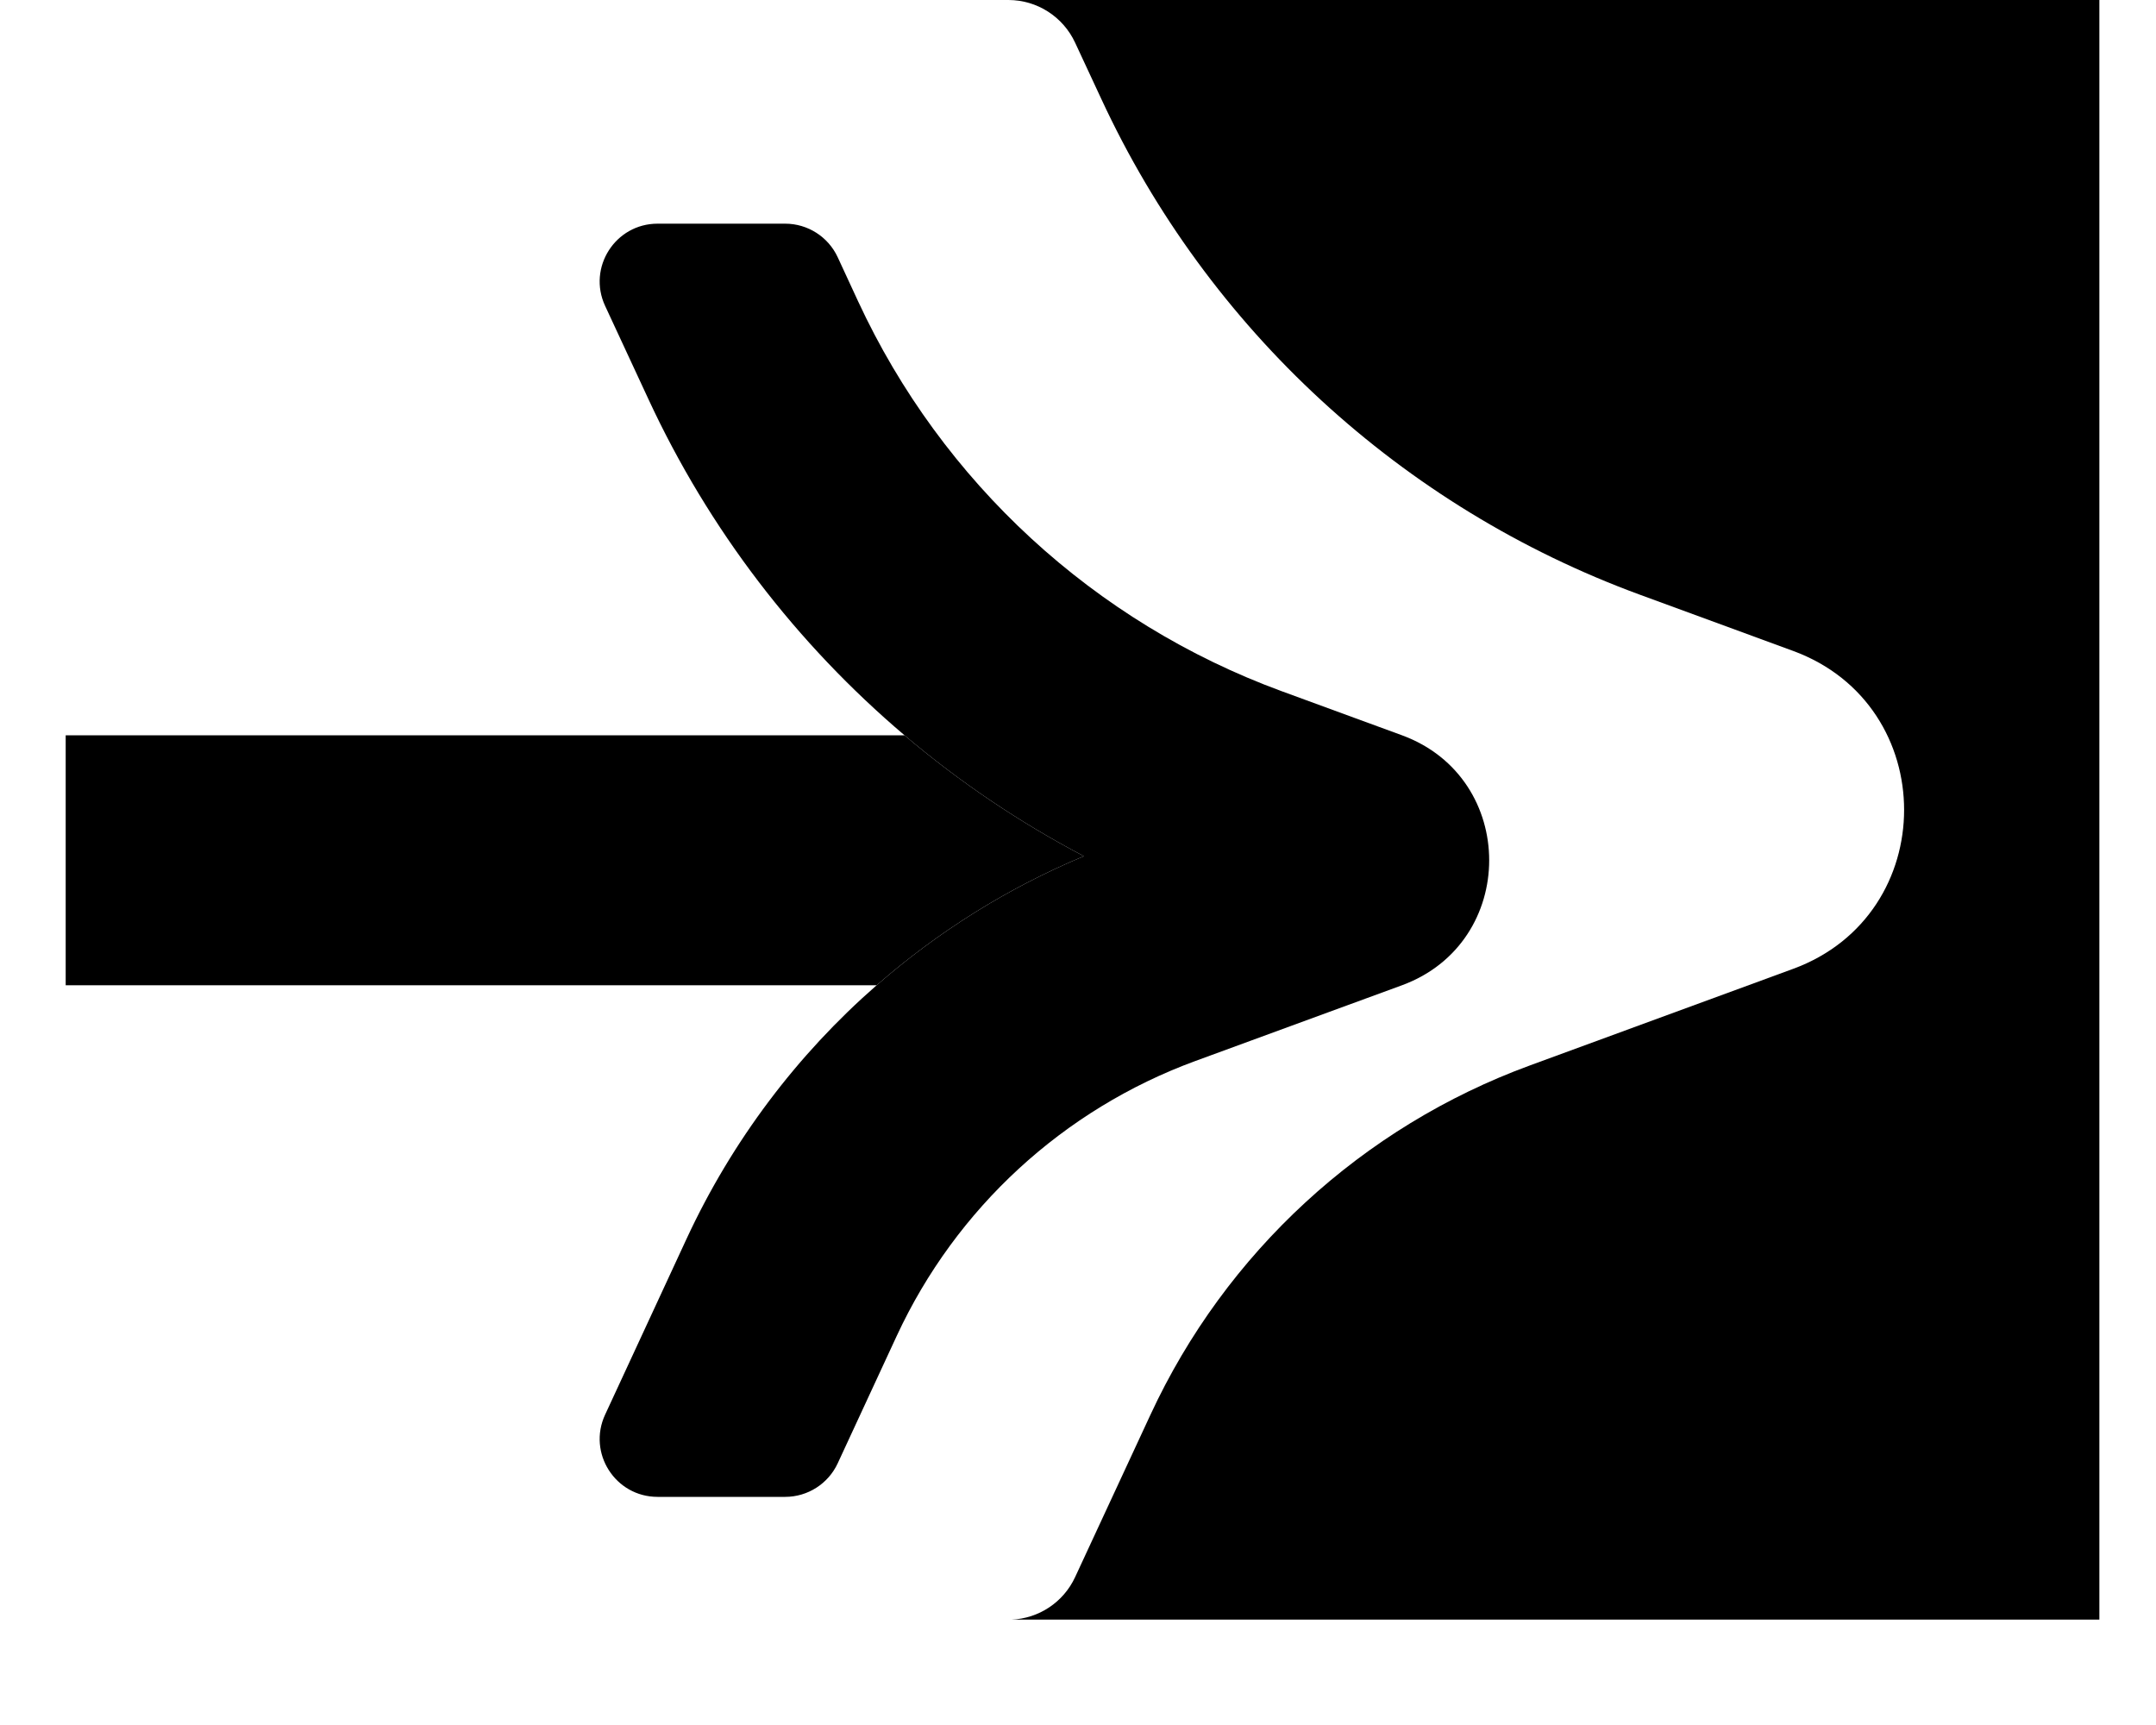
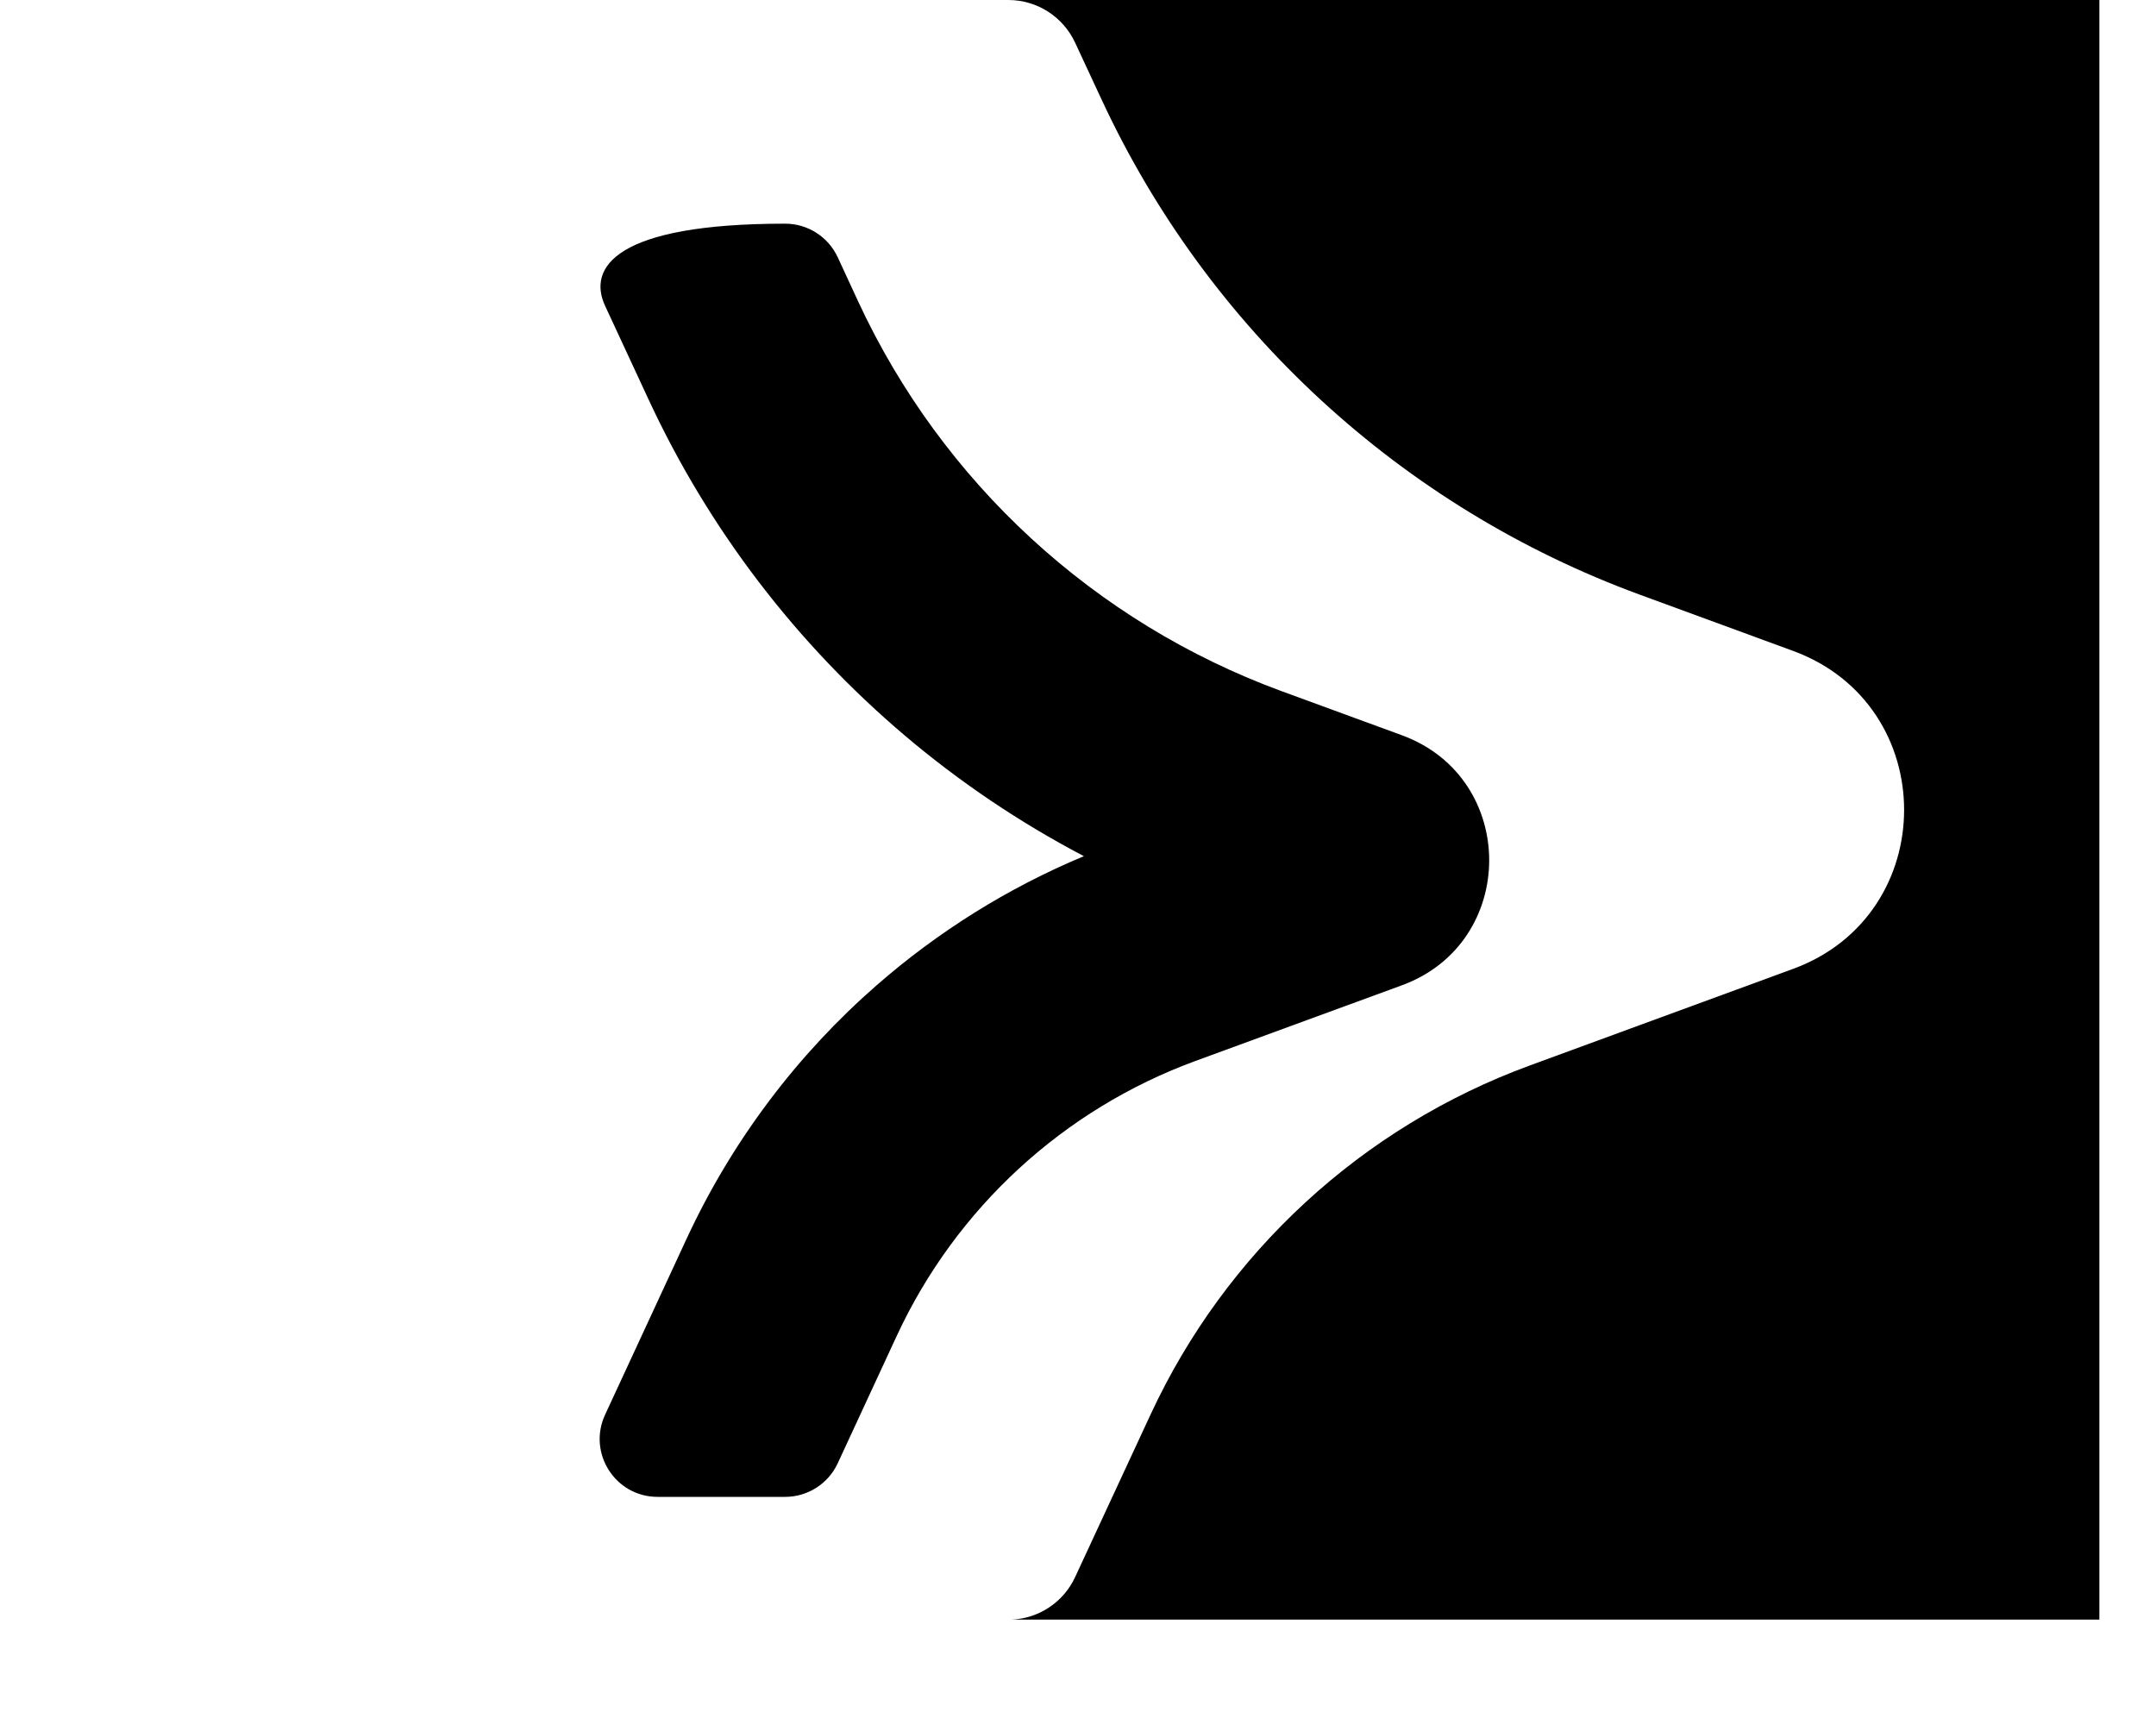
<svg xmlns="http://www.w3.org/2000/svg" width="15" height="12" viewBox="0 0 15 12" fill="none">
-   <path fill-rule="evenodd" clip-rule="evenodd" d="M4.51 2.774C4.931 3.683 5.543 4.479 6.293 5.115C6.675 5.439 7.093 5.721 7.541 5.956C7.011 6.177 6.525 6.482 6.099 6.854C5.546 7.337 5.094 7.935 4.778 8.615L4.21 9.841C4.086 10.108 4.281 10.413 4.575 10.413H5.463C5.619 10.413 5.762 10.322 5.828 10.18L6.239 9.293C6.651 8.405 7.398 7.718 8.316 7.381L9.754 6.854C10.563 6.557 10.563 5.412 9.754 5.115L8.916 4.808C7.614 4.33 6.554 3.355 5.97 2.096L5.828 1.789C5.762 1.647 5.619 1.556 5.463 1.556H4.575C4.281 1.556 4.086 1.861 4.21 2.128L4.51 2.774Z" fill="black" />
-   <path d="M6.099 6.854C6.525 6.482 7.011 6.177 7.541 5.956C7.093 5.721 6.675 5.439 6.293 5.115H0.457V6.854H6.099Z" fill="black" />
+   <path fill-rule="evenodd" clip-rule="evenodd" d="M4.51 2.774C4.931 3.683 5.543 4.479 6.293 5.115C6.675 5.439 7.093 5.721 7.541 5.956C7.011 6.177 6.525 6.482 6.099 6.854C5.546 7.337 5.094 7.935 4.778 8.615L4.21 9.841C4.086 10.108 4.281 10.413 4.575 10.413H5.463C5.619 10.413 5.762 10.322 5.828 10.18L6.239 9.293C6.651 8.405 7.398 7.718 8.316 7.381L9.754 6.854C10.563 6.557 10.563 5.412 9.754 5.115L8.916 4.808C7.614 4.33 6.554 3.355 5.97 2.096L5.828 1.789C5.762 1.647 5.619 1.556 5.463 1.556C4.281 1.556 4.086 1.861 4.21 2.128L4.51 2.774Z" fill="black" />
  <path fill-rule="evenodd" clip-rule="evenodd" d="M7.035 11.267H14.606V0H7.016C7.215 0 7.396 0.116 7.48 0.297L7.662 0.688C8.404 2.289 9.752 3.529 11.409 4.137L12.475 4.528C13.505 4.906 13.505 6.362 12.475 6.74L10.646 7.411C9.477 7.839 8.527 8.714 8.004 9.842L7.48 10.971C7.399 11.146 7.227 11.26 7.035 11.267Z" fill="black" />
</svg>